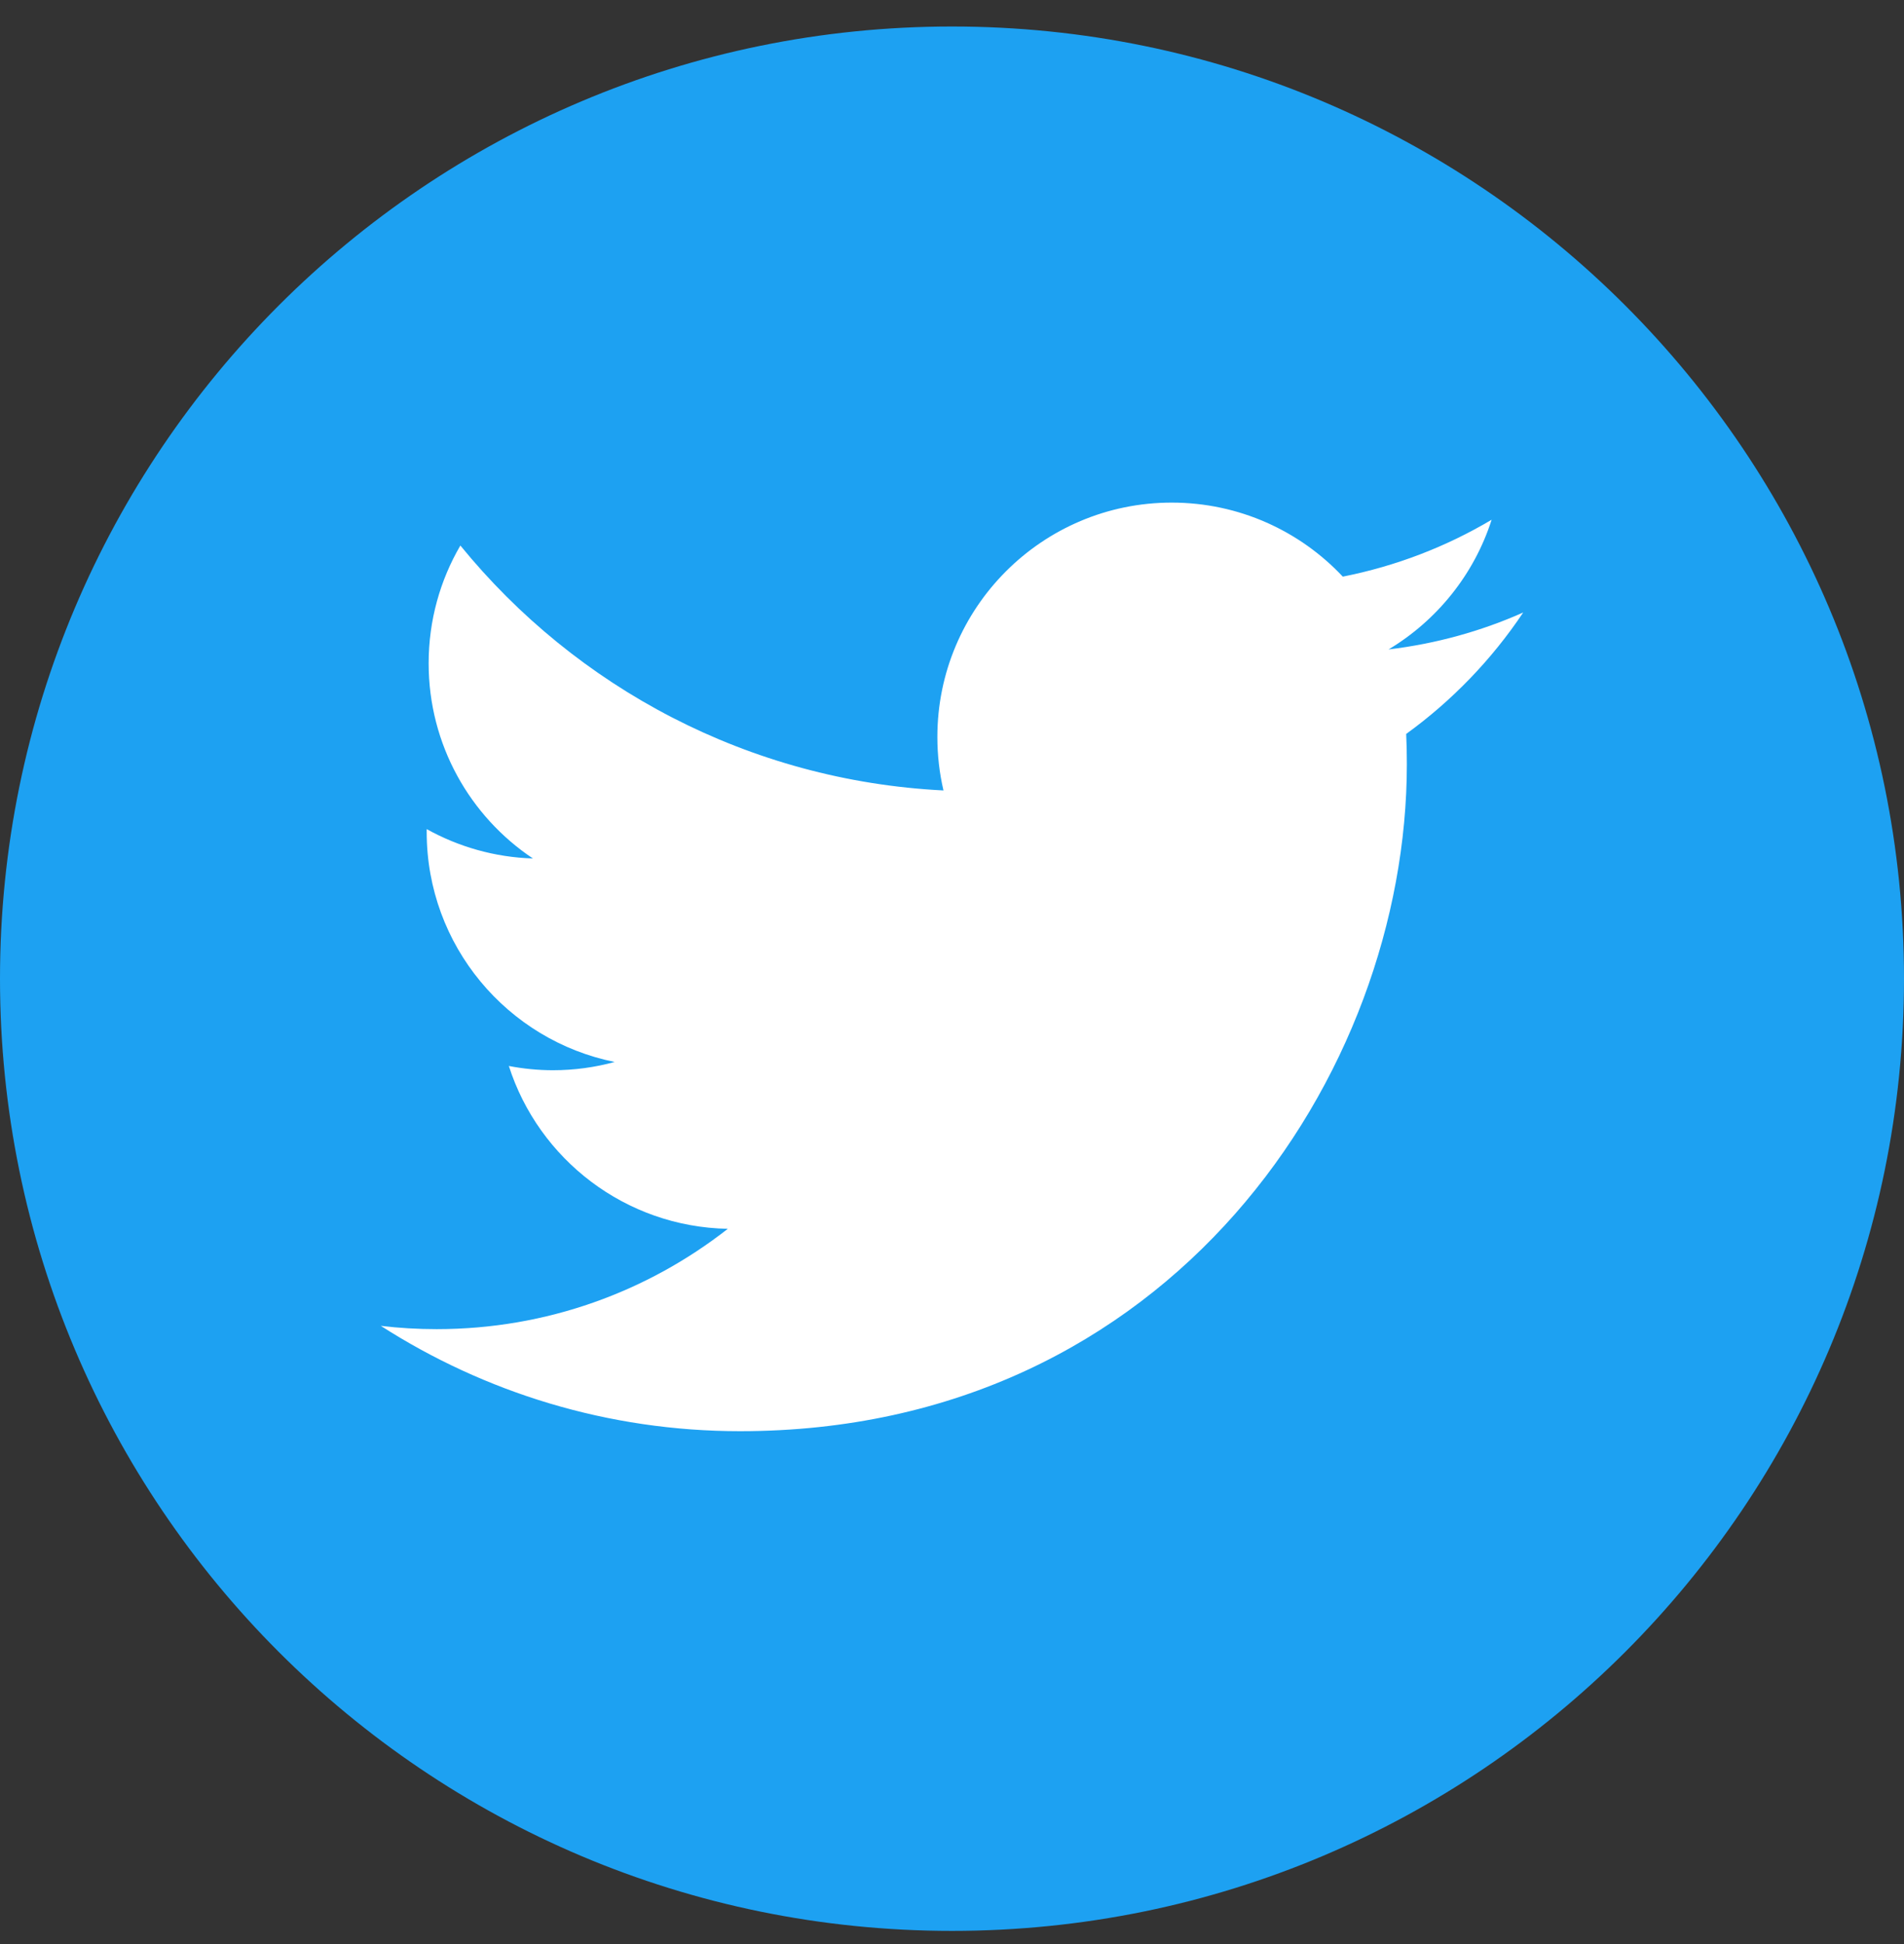
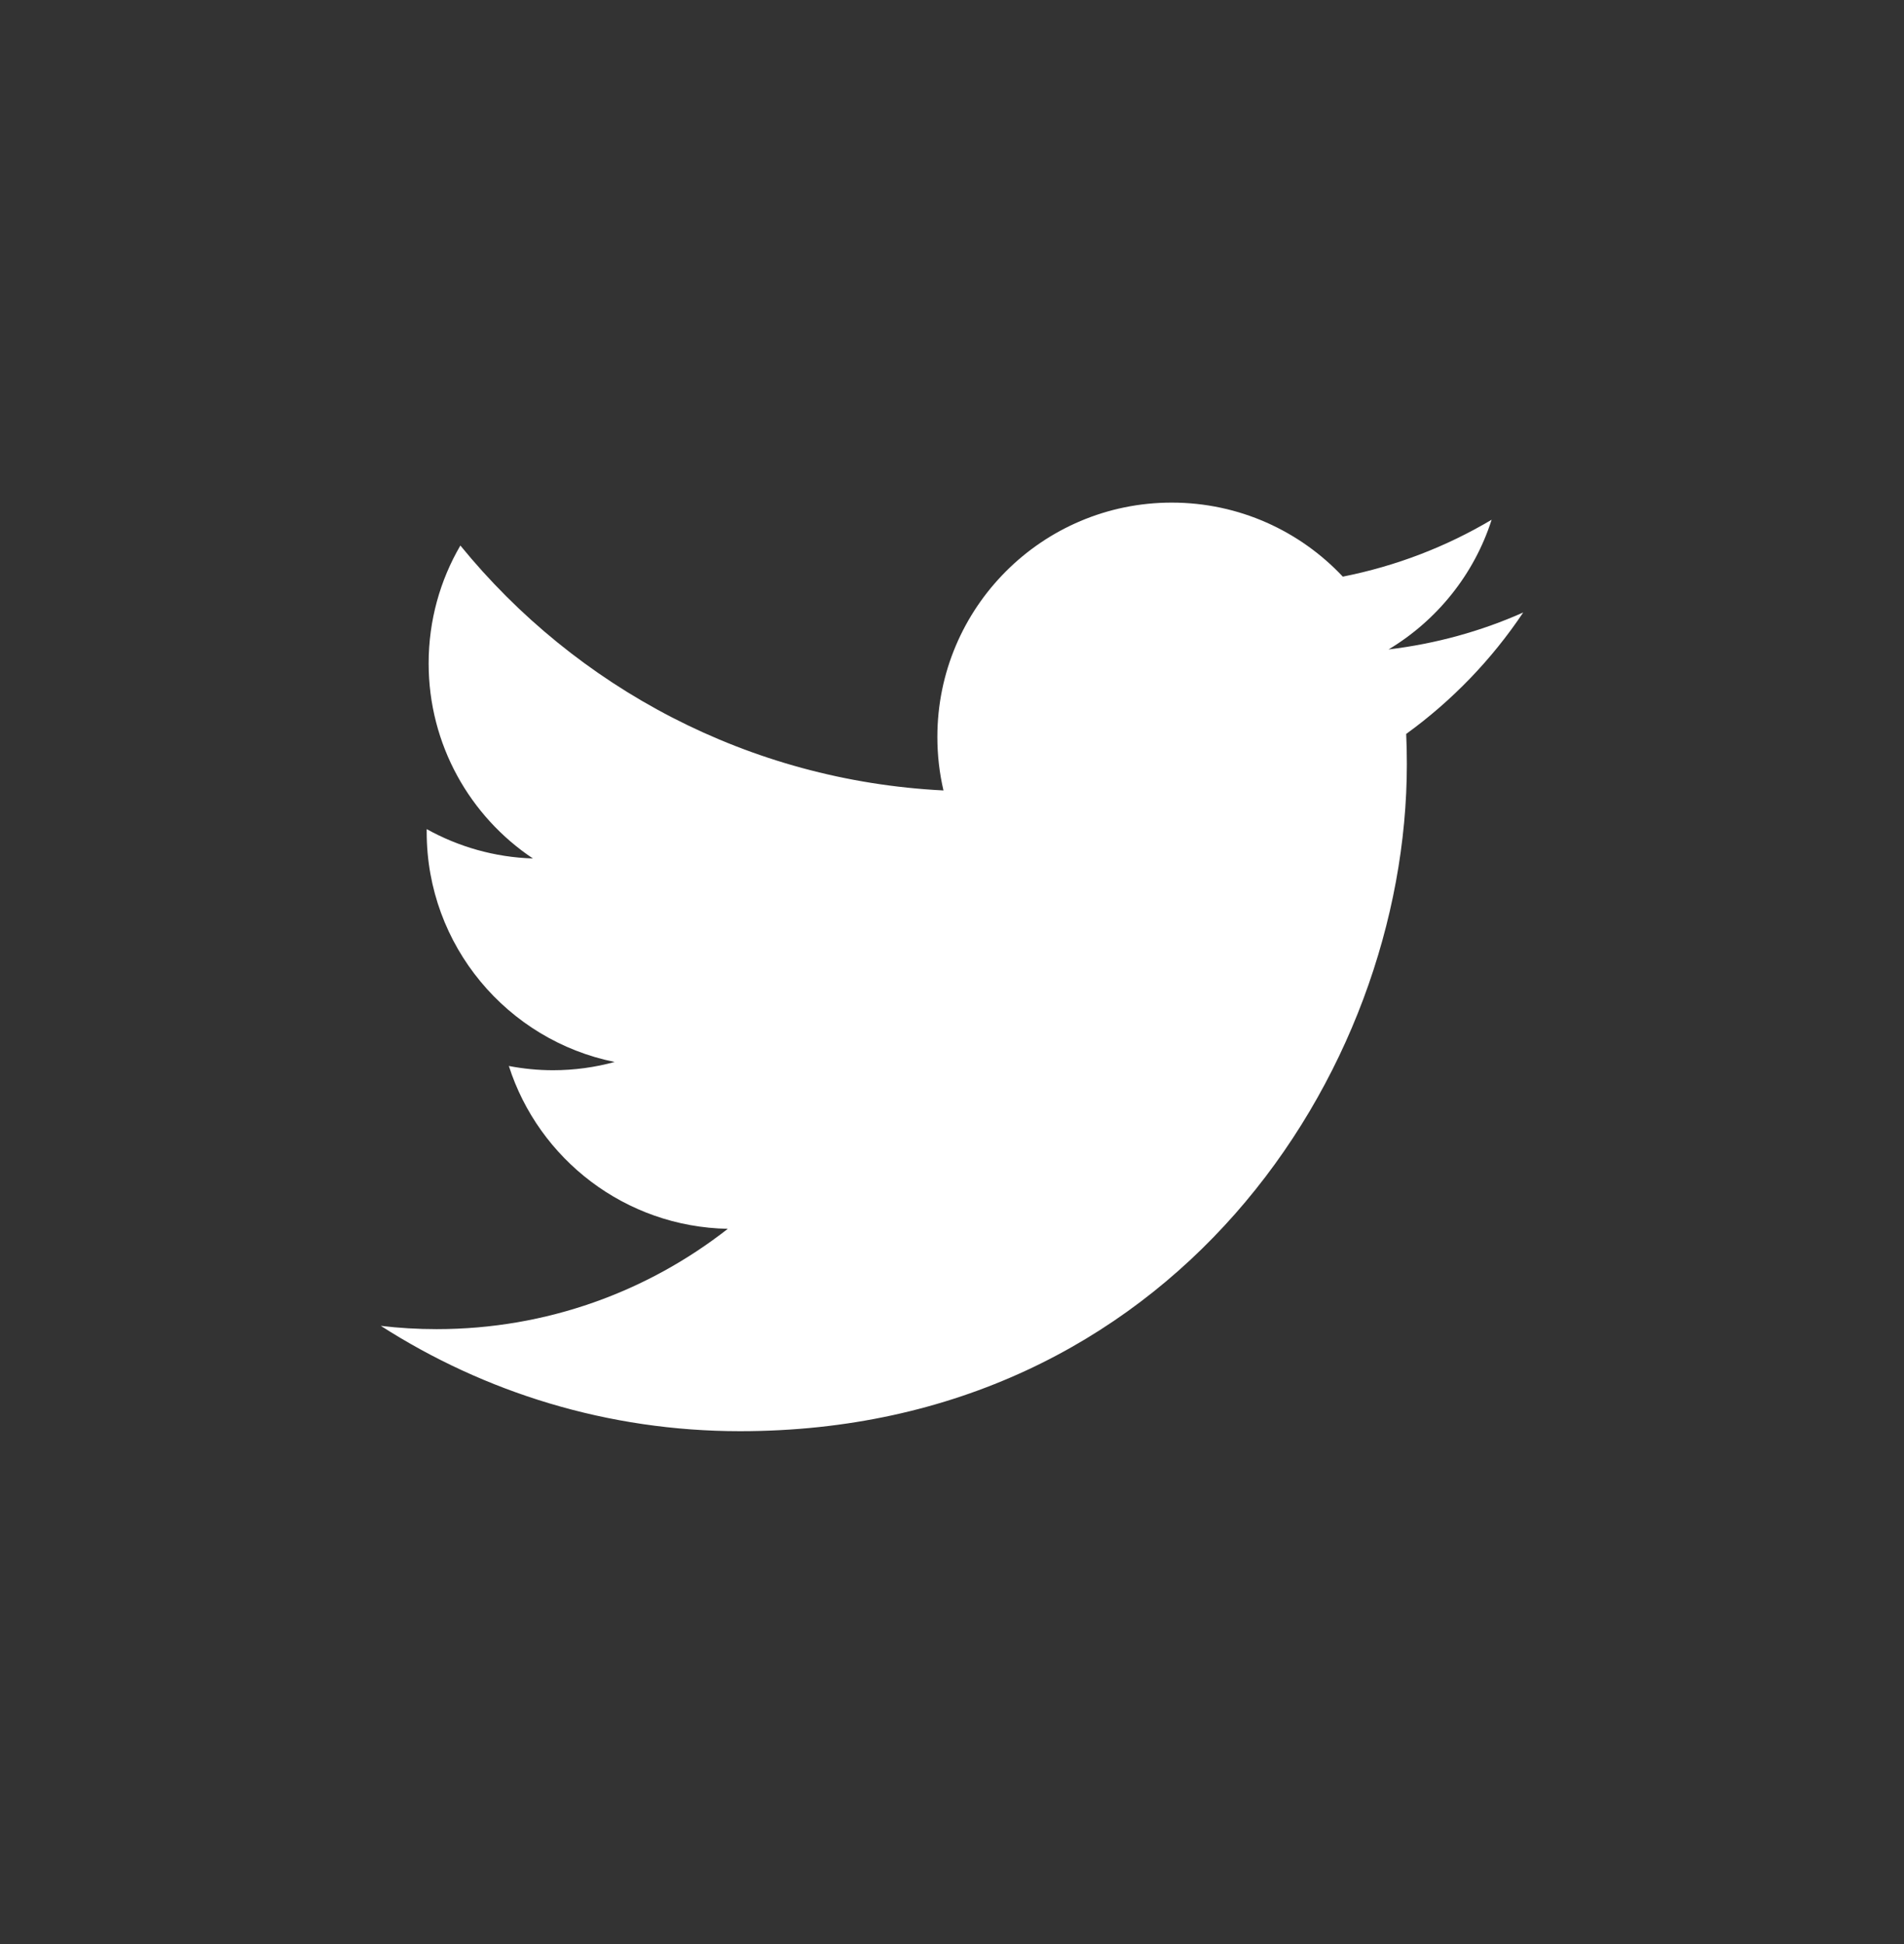
<svg xmlns="http://www.w3.org/2000/svg" width="48" height="49" viewBox="0 0 48 49" fill="none">
  <rect x="0" y="0" width="48" height="49" fill="#333333" stroke="none" />
  <g id="Group">
-     <path d="M24 48.668C37.255 48.668 48 37.923 48 24.668C48 11.413 37.255 0.668 24 0.668C10.745 0.668 0 11.413 0 24.668C0 37.923 10.745 48.668 24 48.668Z" fill="#1DA1F2" />
    <path fill-rule="evenodd" d="M38.4 15.438C37.341 15.909 36.201 16.226 35.006 16.369C36.226 15.637 37.163 14.479 37.604 13.1C36.463 13.778 35.197 14.268 33.852 14.534C32.774 13.386 31.238 12.668 29.539 12.668C26.277 12.668 23.631 15.314 23.631 18.576C23.631 19.039 23.684 19.49 23.785 19.923C18.874 19.677 14.52 17.325 11.606 13.75C11.097 14.622 10.806 15.637 10.806 16.72C10.806 18.769 11.848 20.578 13.435 21.638C12.465 21.607 11.555 21.341 10.757 20.898V20.972C10.757 23.836 12.795 26.223 15.496 26.767C15.001 26.902 14.479 26.975 13.941 26.975C13.559 26.975 13.189 26.937 12.828 26.868C13.579 29.215 15.762 30.924 18.348 30.972C16.326 32.556 13.778 33.501 11.01 33.501C10.532 33.501 10.061 33.474 9.6 33.418C12.214 35.094 15.32 36.073 18.657 36.073C29.524 36.073 35.467 27.07 35.467 19.263C35.467 19.006 35.462 18.751 35.45 18.499C36.605 17.663 37.608 16.623 38.4 15.438Z" fill="white" />
  </g>
</svg>